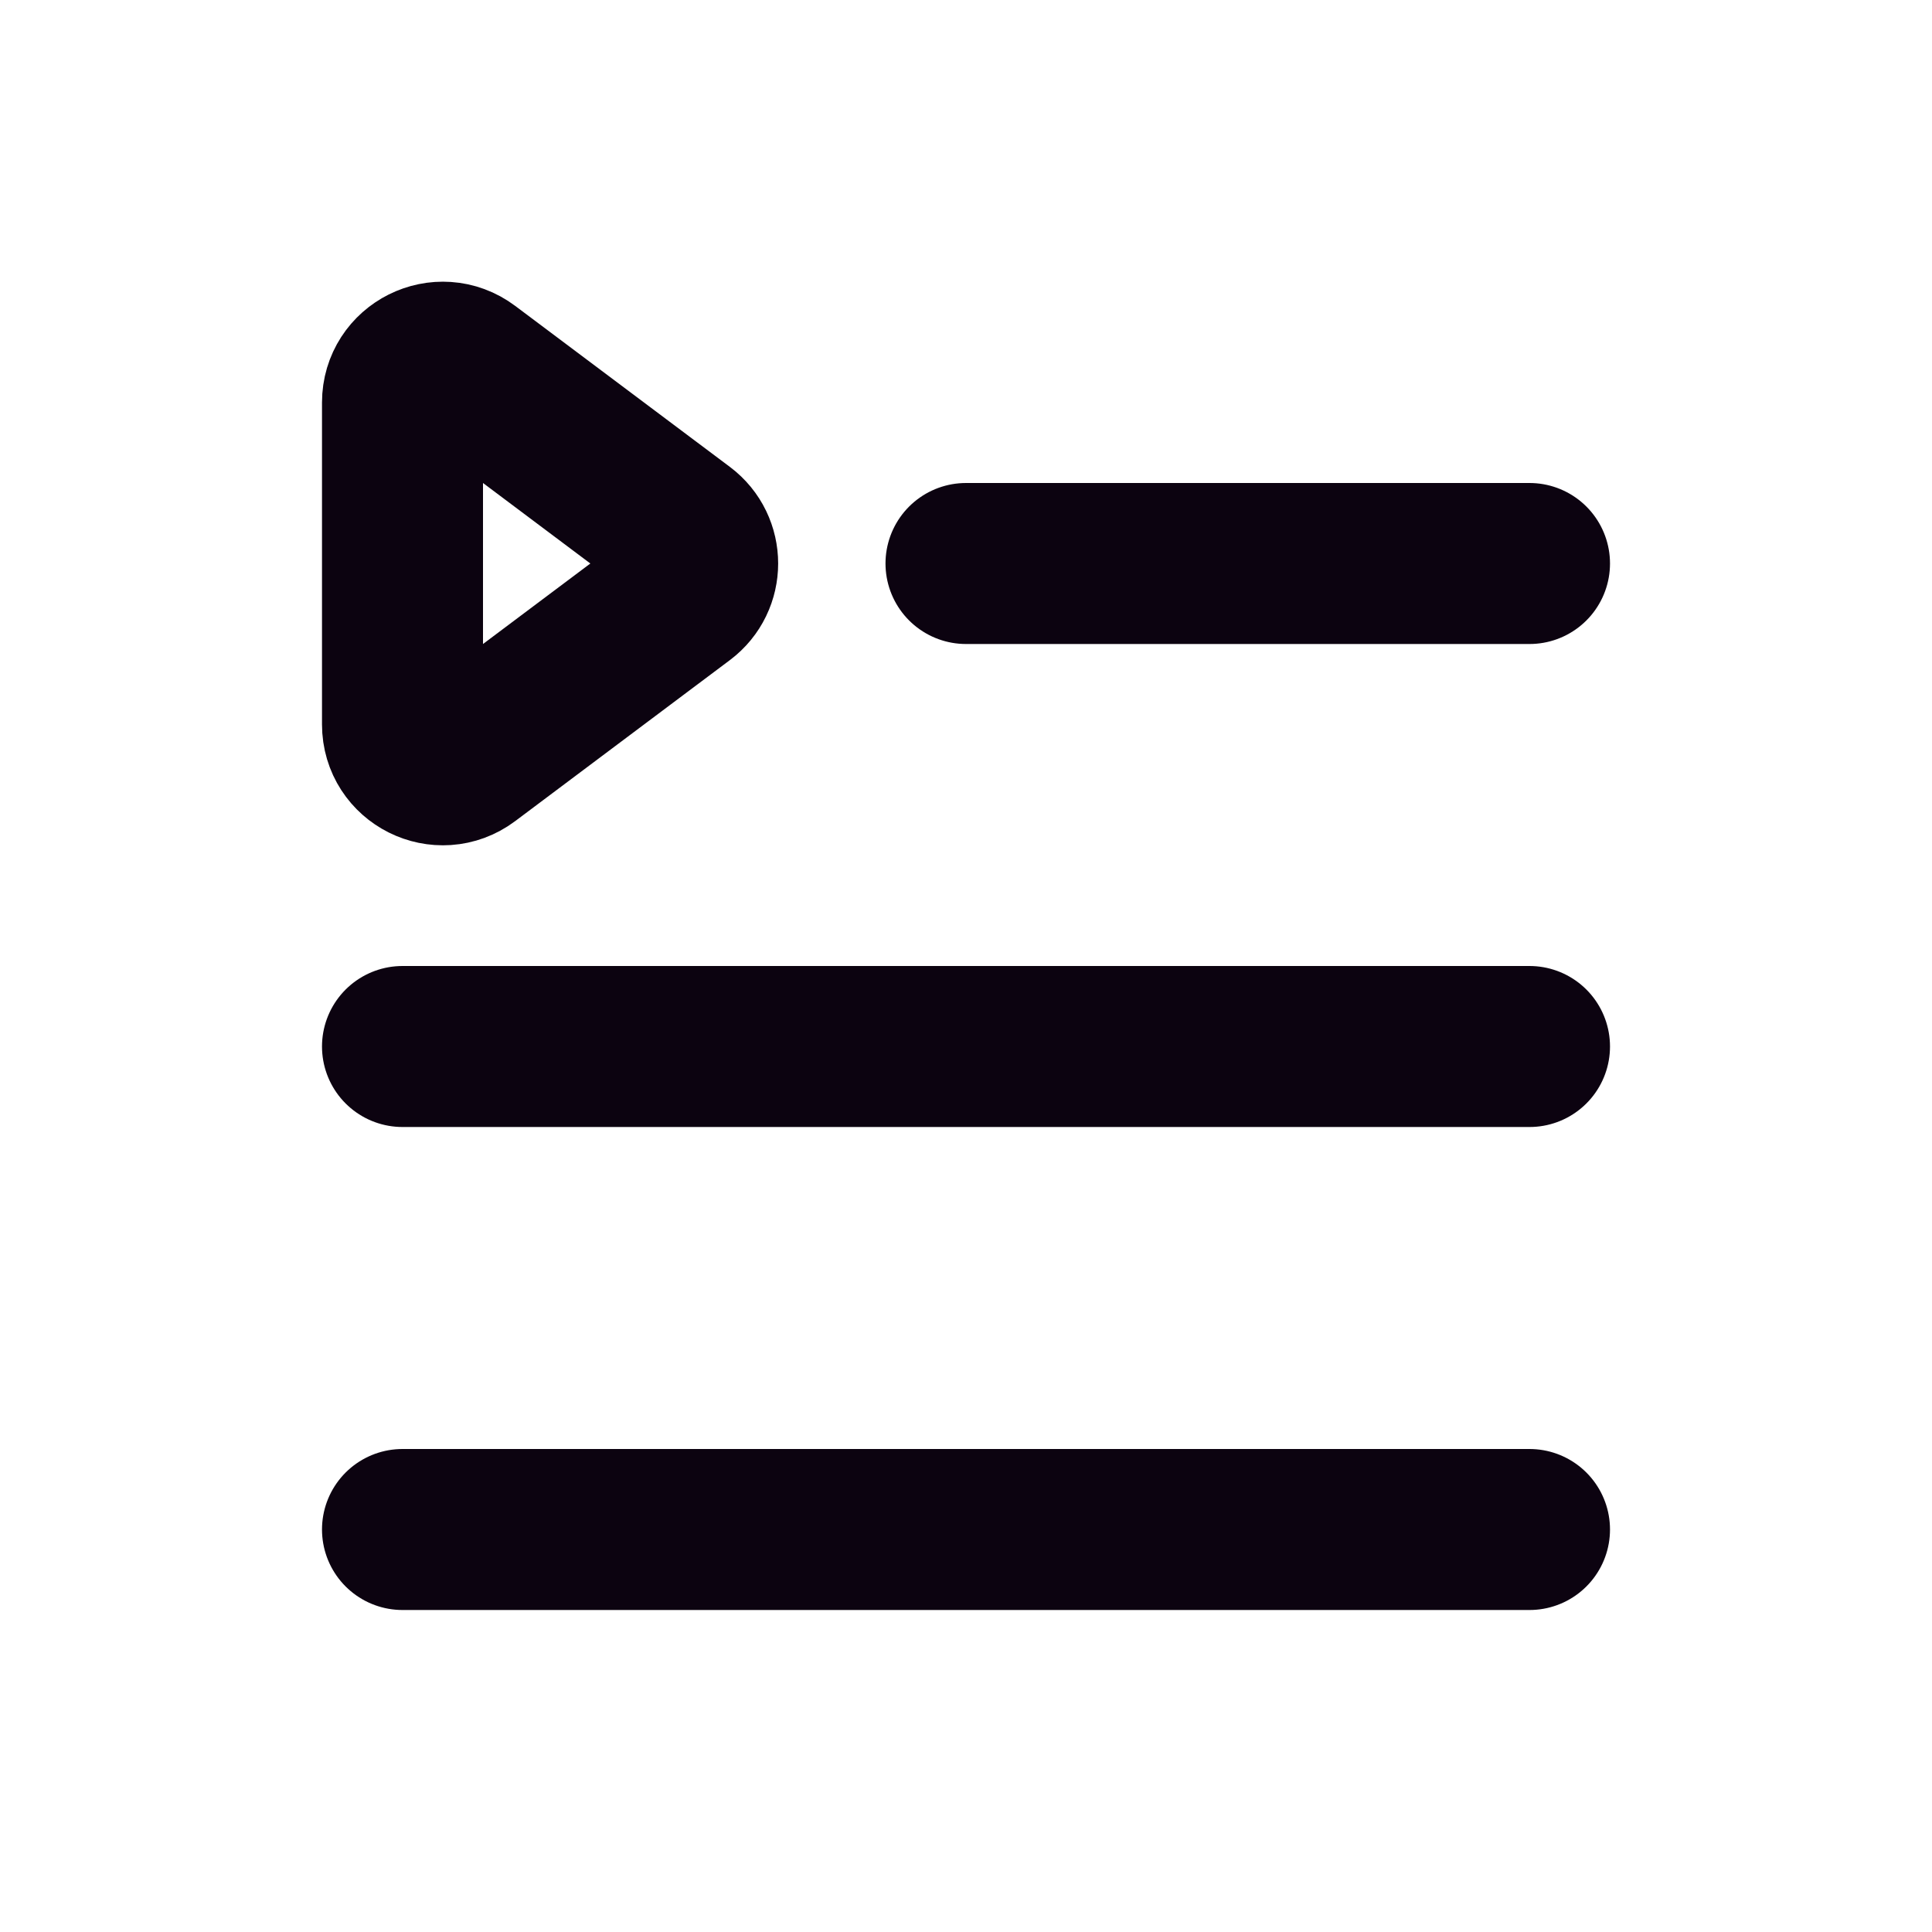
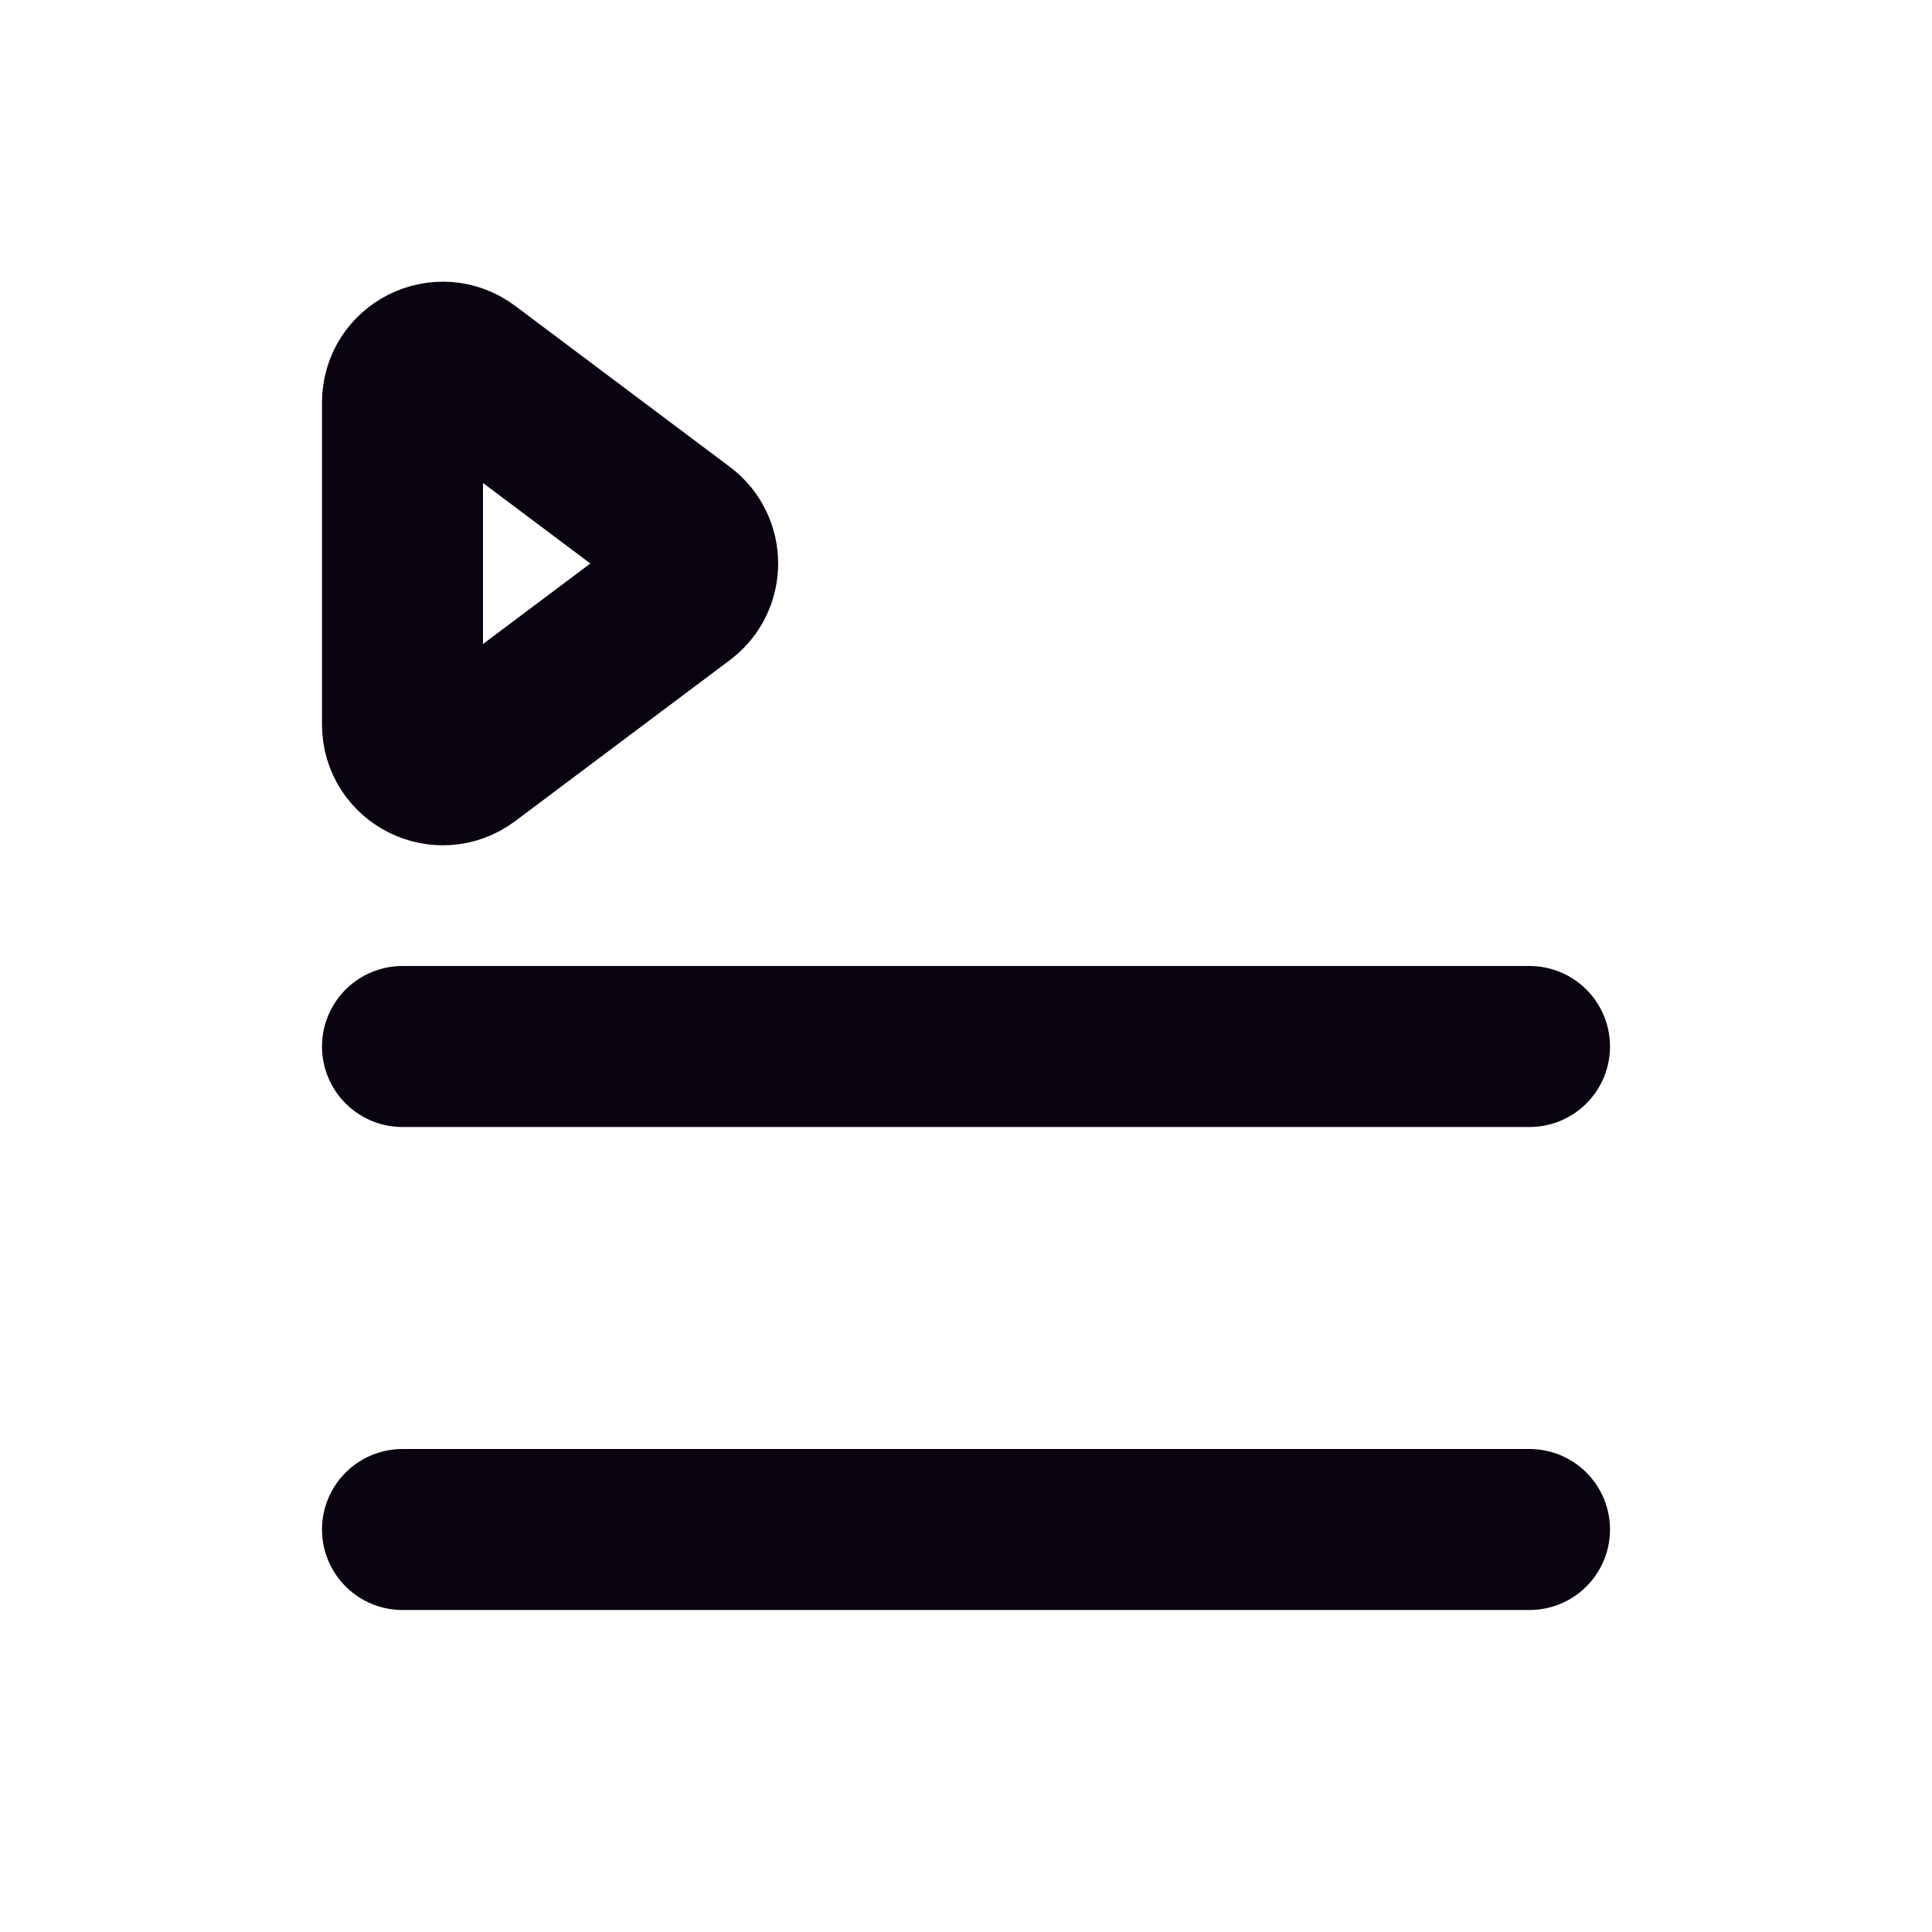
<svg xmlns="http://www.w3.org/2000/svg" width="800px" height="800px" viewBox="0 0 24 24" version="1.1">
  <title>Playlist</title>
  <g id="Page-1" stroke="none" stroke-width="1" fill="none" fill-rule="evenodd">
    <g id="Playlist">
-       <rect id="Rectangle" fill-rule="nonzero" x="0" y="0" width="24" height="24">
- 
- </rect>
-       <line x1="12" y1="7" x2="19" y2="7" id="Path" stroke="#0C0310" stroke-width="2" stroke-linecap="round">
- 
- </line>
      <line x1="5" y1="19" x2="19" y2="19" id="Path" stroke="#0C0310" stroke-width="2" stroke-linecap="round">

</line>
      <line x1="5" y1="13" x2="19" y2="13" id="Path" stroke="#0C0310" stroke-width="2" stroke-linecap="round">

</line>
      <path d="M8.467,7.4 L5.8,9.4 C5.47,9.647 5,9.412 5,9 L5,5 C5,4.588 5.47,4.353 5.8,4.6 L8.467,6.6 C8.733,6.8 8.733,7.2 8.467,7.4 Z" id="Path" stroke="#0C0310" stroke-width="2" stroke-linecap="round">

</path>
    </g>
  </g>
</svg>